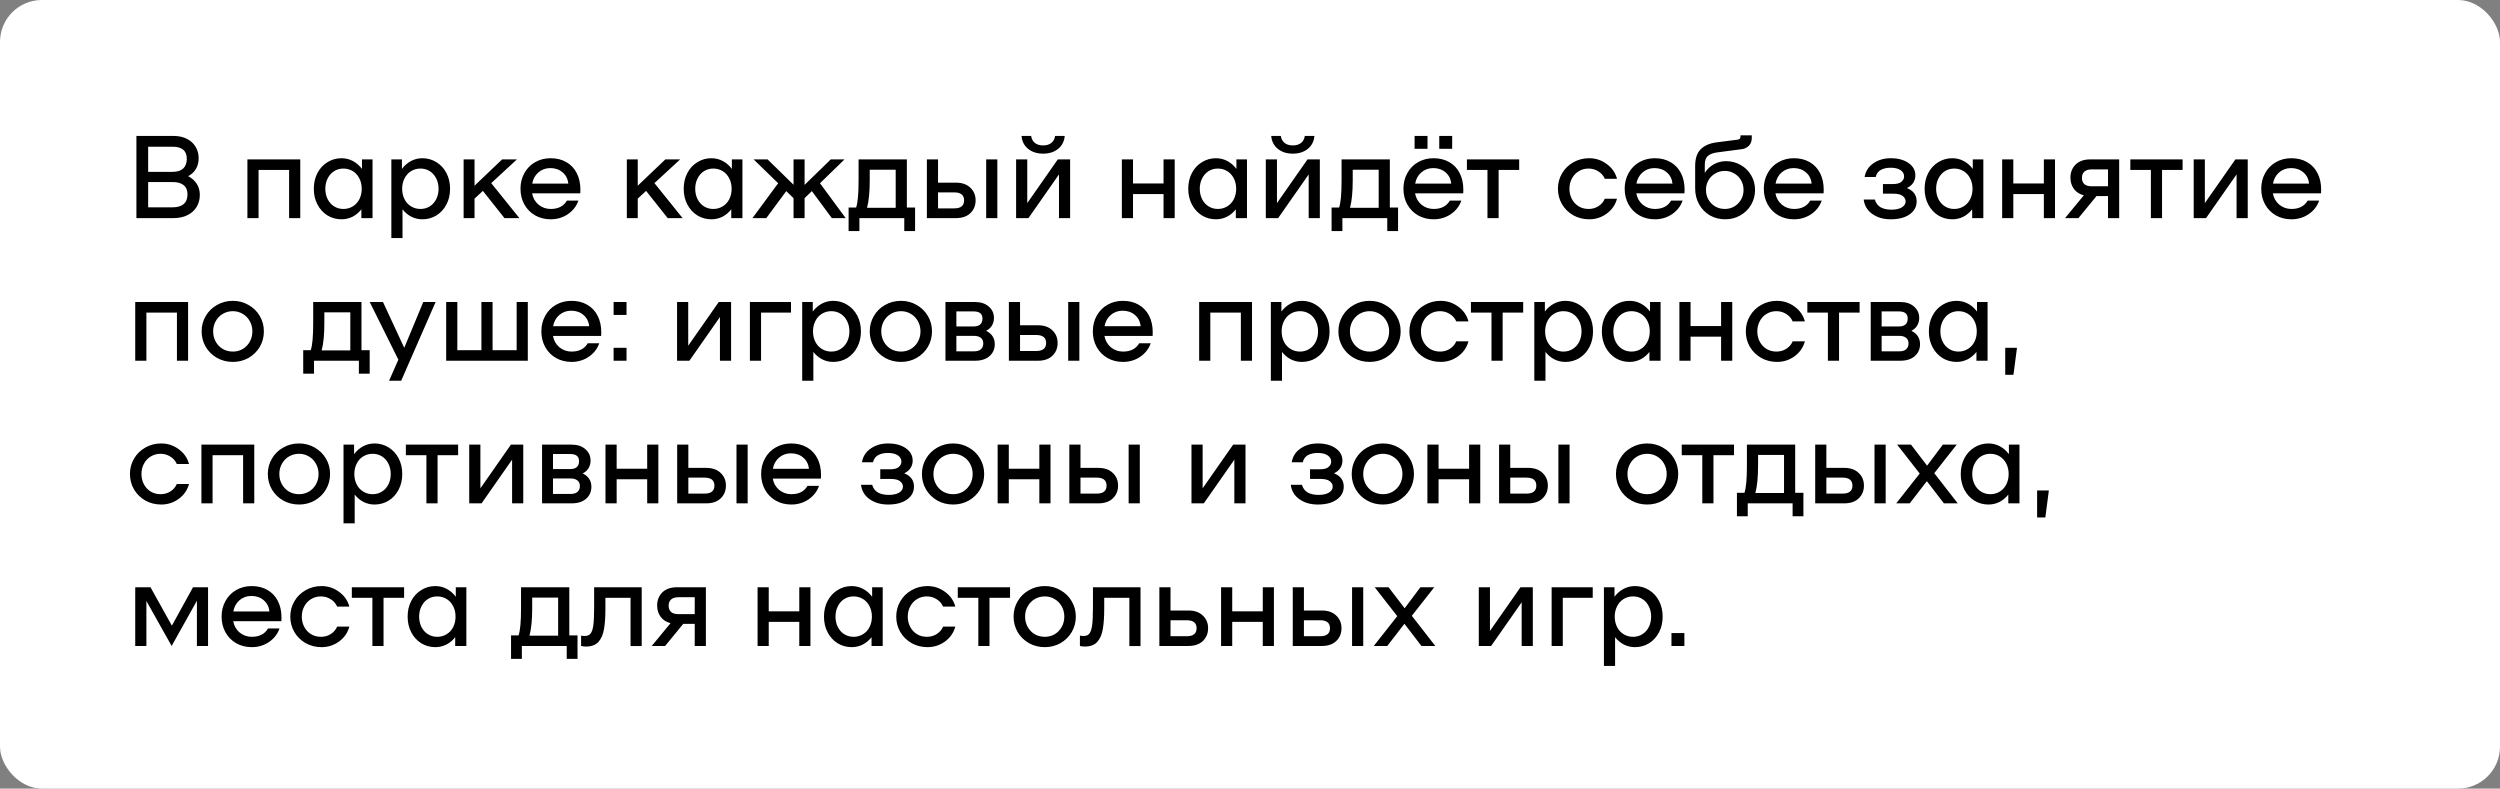
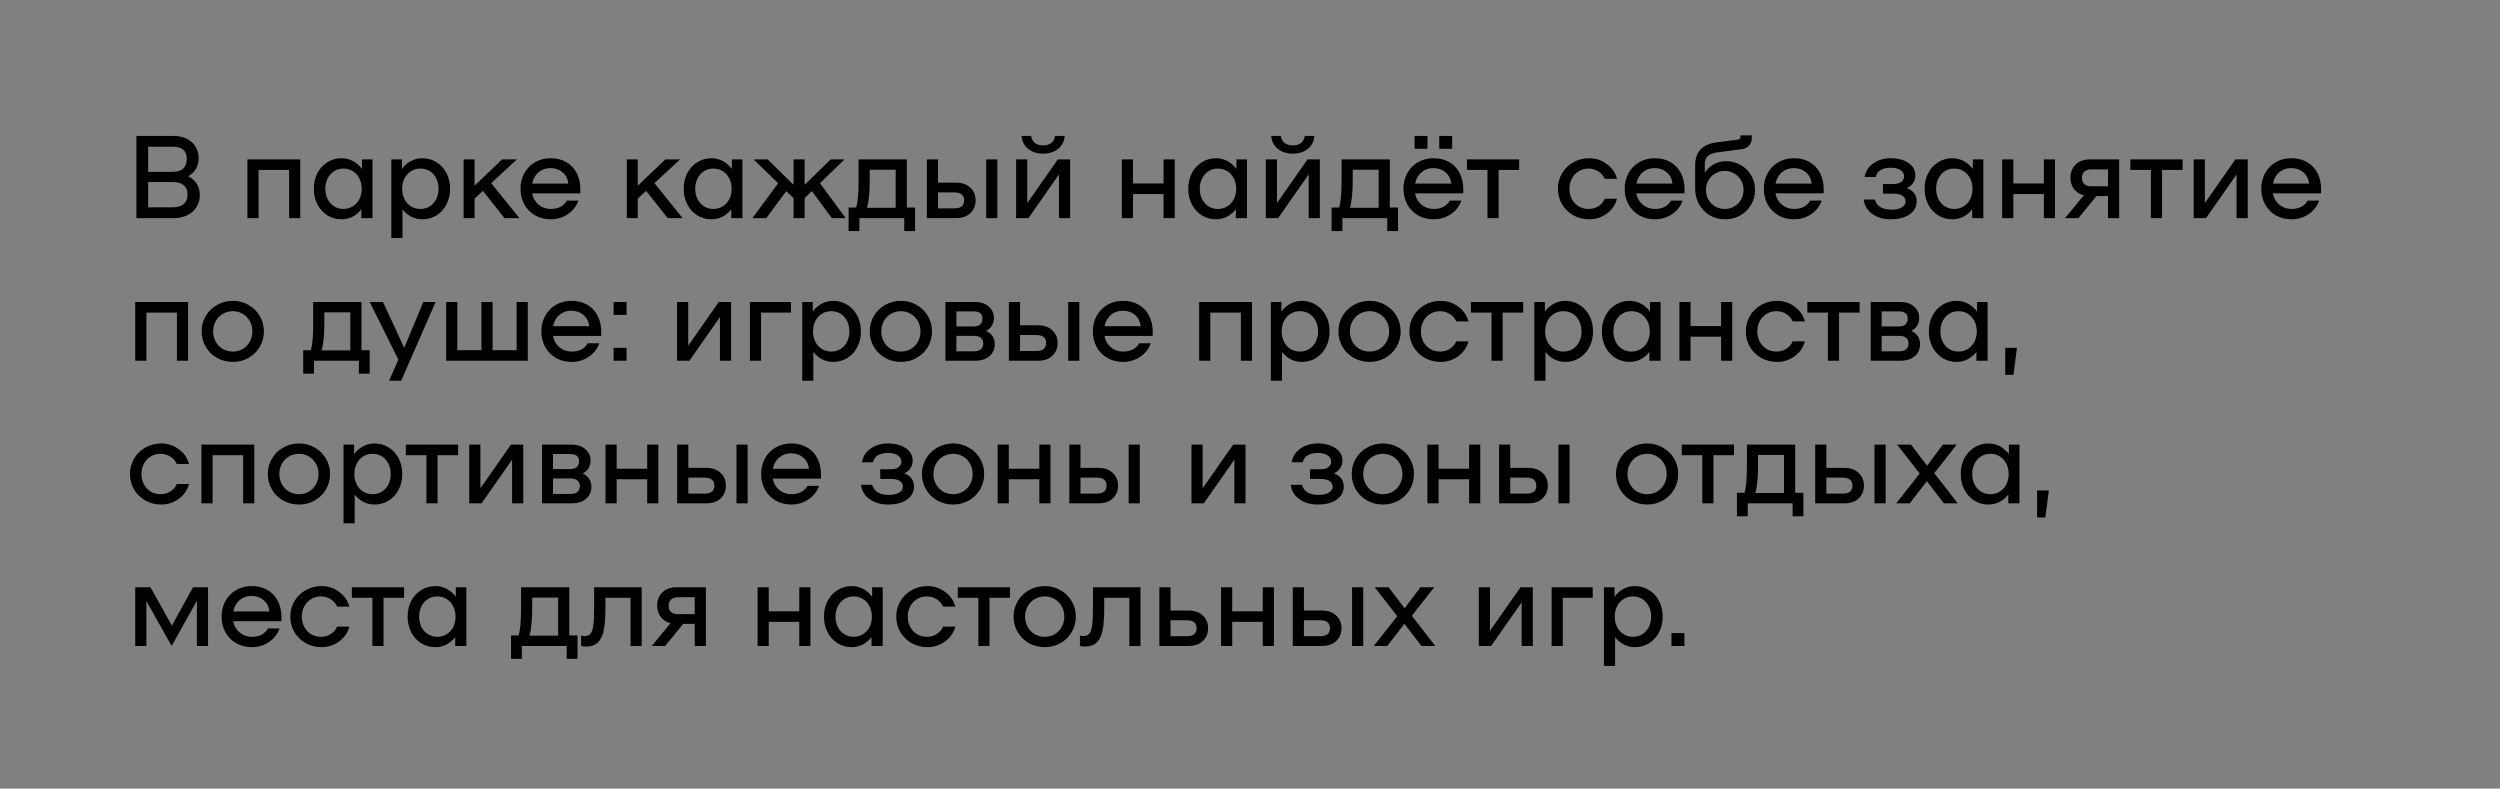
<svg xmlns="http://www.w3.org/2000/svg" width="298" height="94" viewBox="0 0 298 94" fill="none">
  <rect x="0" y="0" width="298" height="94" fill="#808080" stroke="none" />
-   <rect width="298" height="94" rx="5" fill="white" />
  <path d="M22.434 21.002C22.891 21.245 23.237 21.557 23.47 21.94C23.703 22.313 23.82 22.743 23.82 23.228C23.82 23.76 23.694 24.236 23.442 24.656C23.199 25.067 22.84 25.393 22.364 25.636C21.888 25.879 21.319 26 20.656 26H16.26V16.2H20.642C21.277 16.2 21.823 16.317 22.28 16.55C22.737 16.783 23.083 17.101 23.316 17.502C23.559 17.903 23.68 18.356 23.68 18.86C23.68 19.327 23.577 19.742 23.372 20.106C23.167 20.47 22.854 20.769 22.434 21.002ZM20.572 20.484C21.132 20.484 21.552 20.353 21.832 20.092C22.121 19.821 22.266 19.434 22.266 18.93C22.266 17.969 21.701 17.488 20.572 17.488H17.66V20.484H20.572ZM20.586 24.712C21.165 24.712 21.603 24.581 21.902 24.32C22.201 24.059 22.35 23.676 22.35 23.172C22.35 22.687 22.201 22.323 21.902 22.08C21.603 21.828 21.165 21.702 20.586 21.702H17.66V24.712H20.586ZM35.791 26H34.461V20.26H30.821V26H29.491V19H35.791V26ZM44.406 19V26H43.076V24.95C42.787 25.323 42.437 25.617 42.026 25.832C41.615 26.037 41.177 26.14 40.71 26.14C40.094 26.14 39.534 25.986 39.03 25.678C38.526 25.361 38.129 24.927 37.84 24.376C37.551 23.825 37.406 23.2 37.406 22.5C37.406 21.8 37.551 21.175 37.84 20.624C38.129 20.073 38.526 19.644 39.03 19.336C39.534 19.019 40.094 18.86 40.71 18.86C41.195 18.86 41.648 18.972 42.068 19.196C42.488 19.42 42.847 19.733 43.146 20.134V19H44.406ZM40.934 24.908C41.345 24.908 41.718 24.805 42.054 24.6C42.39 24.395 42.651 24.11 42.838 23.746C43.025 23.373 43.118 22.957 43.118 22.5C43.118 22.043 43.025 21.632 42.838 21.268C42.651 20.895 42.39 20.605 42.054 20.4C41.718 20.195 41.345 20.092 40.934 20.092C40.523 20.092 40.155 20.195 39.828 20.4C39.501 20.605 39.245 20.895 39.058 21.268C38.871 21.632 38.778 22.043 38.778 22.5C38.778 22.957 38.871 23.373 39.058 23.746C39.245 24.11 39.501 24.395 39.828 24.6C40.155 24.805 40.523 24.908 40.934 24.908ZM50.345 18.86C50.961 18.86 51.521 19.019 52.025 19.336C52.529 19.644 52.926 20.073 53.215 20.624C53.505 21.175 53.649 21.8 53.649 22.5C53.649 23.2 53.505 23.825 53.215 24.376C52.926 24.927 52.529 25.361 52.025 25.678C51.521 25.986 50.961 26.14 50.345 26.14C49.879 26.14 49.44 26.037 49.029 25.832C48.619 25.617 48.269 25.323 47.979 24.95V28.38H46.649V19H47.909V20.134C48.208 19.733 48.567 19.42 48.987 19.196C49.407 18.972 49.86 18.86 50.345 18.86ZM50.121 24.908C50.532 24.908 50.901 24.805 51.227 24.6C51.554 24.395 51.811 24.11 51.997 23.746C52.184 23.373 52.277 22.957 52.277 22.5C52.277 22.043 52.184 21.632 51.997 21.268C51.811 20.895 51.554 20.605 51.227 20.4C50.901 20.195 50.532 20.092 50.121 20.092C49.711 20.092 49.337 20.195 49.001 20.4C48.665 20.605 48.404 20.895 48.217 21.268C48.031 21.632 47.937 22.043 47.937 22.5C47.937 22.957 48.031 23.373 48.217 23.746C48.404 24.11 48.665 24.395 49.001 24.6C49.337 24.805 49.711 24.908 50.121 24.908ZM57.559 22.752L56.565 23.676V26H55.263V19H56.565V22.136L59.855 19H61.619L58.553 21.828L61.913 26H60.135L57.559 22.752ZM65.627 18.86C66.345 18.86 66.971 19.014 67.503 19.322C68.044 19.63 68.459 20.069 68.749 20.638C69.038 21.198 69.183 21.856 69.183 22.612C69.183 22.808 69.178 22.953 69.169 23.046H63.429C63.522 23.587 63.774 24.035 64.185 24.39C64.605 24.735 65.09 24.908 65.641 24.908C66.546 24.908 67.19 24.577 67.573 23.914H68.945C68.721 24.567 68.305 25.104 67.699 25.524C67.092 25.935 66.406 26.14 65.641 26.14C64.959 26.14 64.343 25.986 63.793 25.678C63.242 25.361 62.813 24.927 62.505 24.376C62.197 23.816 62.043 23.191 62.043 22.5C62.043 21.809 62.197 21.189 62.505 20.638C62.813 20.078 63.237 19.644 63.779 19.336C64.329 19.019 64.945 18.86 65.627 18.86ZM65.599 20.036C65.048 20.036 64.572 20.209 64.171 20.554C63.779 20.899 63.536 21.343 63.443 21.884H67.741C67.685 21.324 67.456 20.876 67.055 20.54C66.663 20.204 66.177 20.036 65.599 20.036ZM77.014 22.752L76.02 23.676V26H74.718V19H76.02V22.136L79.31 19H81.074L78.008 21.828L81.368 26H79.59L77.014 22.752ZM88.498 19V26H87.168V24.95C86.879 25.323 86.528 25.617 86.118 25.832C85.707 26.037 85.269 26.14 84.802 26.14C84.186 26.14 83.626 25.986 83.122 25.678C82.618 25.361 82.221 24.927 81.932 24.376C81.642 23.825 81.498 23.2 81.498 22.5C81.498 21.8 81.642 21.175 81.932 20.624C82.221 20.073 82.618 19.644 83.122 19.336C83.626 19.019 84.186 18.86 84.802 18.86C85.287 18.86 85.74 18.972 86.16 19.196C86.58 19.42 86.939 19.733 87.238 20.134V19H88.498ZM85.026 24.908C85.436 24.908 85.81 24.805 86.146 24.6C86.482 24.395 86.743 24.11 86.93 23.746C87.117 23.373 87.21 22.957 87.21 22.5C87.21 22.043 87.117 21.632 86.93 21.268C86.743 20.895 86.482 20.605 86.146 20.4C85.81 20.195 85.436 20.092 85.026 20.092C84.615 20.092 84.246 20.195 83.92 20.4C83.593 20.605 83.337 20.895 83.15 21.268C82.963 21.632 82.87 22.043 82.87 22.5C82.87 22.957 82.963 23.373 83.15 23.746C83.337 24.11 83.593 24.395 83.92 24.6C84.246 24.805 84.615 24.908 85.026 24.908ZM96.775 22.78L95.907 23.62V26H94.591V23.62L93.723 22.78L91.343 26H89.691L92.757 21.842L89.831 19H91.497L94.591 22.024V19H95.907V22.038L99.029 19H100.667L97.741 21.842L100.807 26H99.155L96.775 22.78ZM109.077 24.74V27.54H107.789V26H102.441V27.54H101.153V24.74H102.049C102.245 24.18 102.343 23.107 102.343 21.52V19H108.097V24.74H109.077ZM106.767 24.768V20.232H103.673V21.478C103.673 22.878 103.566 23.975 103.351 24.768H106.767ZM113.941 21.772C114.679 21.772 115.253 21.973 115.663 22.374C116.083 22.766 116.293 23.27 116.293 23.886C116.293 24.502 116.083 25.011 115.663 25.412C115.253 25.804 114.679 26 113.941 26H110.483V19H111.813V21.772H113.941ZM113.759 24.838C114.142 24.838 114.431 24.759 114.627 24.6C114.823 24.441 114.921 24.203 114.921 23.886C114.921 23.569 114.823 23.331 114.627 23.172C114.431 23.013 114.142 22.934 113.759 22.934H111.813V24.838H113.759ZM118.883 19V26H117.553V19H118.883ZM121.12 19H122.45V24.208L126.09 19H127.56V26H126.23V20.792L122.59 26H121.12V19ZM124.34 18.314C123.612 18.314 123.015 18.123 122.548 17.74C122.081 17.357 121.82 16.844 121.764 16.2H122.912C122.959 16.555 123.108 16.835 123.36 17.04C123.612 17.236 123.939 17.334 124.34 17.334C124.741 17.334 125.068 17.236 125.32 17.04C125.572 16.835 125.721 16.555 125.768 16.2H126.916C126.86 16.844 126.599 17.357 126.132 17.74C125.665 18.123 125.068 18.314 124.34 18.314ZM140.025 19V26H138.695V23.13H135.055V26H133.725V19H135.055V21.87H138.695V19H140.025ZM148.64 19V26H147.31V24.95C147.021 25.323 146.671 25.617 146.26 25.832C145.85 26.037 145.411 26.14 144.944 26.14C144.328 26.14 143.768 25.986 143.264 25.678C142.76 25.361 142.364 24.927 142.074 24.376C141.785 23.825 141.64 23.2 141.64 22.5C141.64 21.8 141.785 21.175 142.074 20.624C142.364 20.073 142.76 19.644 143.264 19.336C143.768 19.019 144.328 18.86 144.944 18.86C145.43 18.86 145.882 18.972 146.302 19.196C146.722 19.42 147.082 19.733 147.38 20.134V19H148.64ZM145.168 24.908C145.579 24.908 145.952 24.805 146.288 24.6C146.624 24.395 146.886 24.11 147.072 23.746C147.259 23.373 147.352 22.957 147.352 22.5C147.352 22.043 147.259 21.632 147.072 21.268C146.886 20.895 146.624 20.605 146.288 20.4C145.952 20.195 145.579 20.092 145.168 20.092C144.758 20.092 144.389 20.195 144.062 20.4C143.736 20.605 143.479 20.895 143.292 21.268C143.106 21.632 143.012 22.043 143.012 22.5C143.012 22.957 143.106 23.373 143.292 23.746C143.479 24.11 143.736 24.395 144.062 24.6C144.389 24.805 144.758 24.908 145.168 24.908ZM150.884 19H152.214V24.208L155.854 19H157.324V26H155.994V20.792L152.354 26H150.884V19ZM154.104 18.314C153.376 18.314 152.778 18.123 152.312 17.74C151.845 17.357 151.584 16.844 151.528 16.2H152.676C152.722 16.555 152.872 16.835 153.124 17.04C153.376 17.236 153.702 17.334 154.104 17.334C154.505 17.334 154.832 17.236 155.084 17.04C155.336 16.835 155.485 16.555 155.532 16.2H156.68C156.624 16.844 156.362 17.357 155.896 17.74C155.429 18.123 154.832 18.314 154.104 18.314ZM166.649 24.74V27.54H165.361V26H160.013V27.54H158.725V24.74H159.621C159.817 24.18 159.915 23.107 159.915 21.52V19H165.669V24.74H166.649ZM164.339 24.768V20.232H161.245V21.478C161.245 22.878 161.138 23.975 160.923 24.768H164.339ZM170.873 18.86C171.591 18.86 172.217 19.014 172.749 19.322C173.29 19.63 173.705 20.069 173.995 20.638C174.284 21.198 174.429 21.856 174.429 22.612C174.429 22.808 174.424 22.953 174.415 23.046H168.675C168.768 23.587 169.02 24.035 169.431 24.39C169.851 24.735 170.336 24.908 170.887 24.908C171.792 24.908 172.436 24.577 172.819 23.914H174.191C173.967 24.567 173.551 25.104 172.945 25.524C172.338 25.935 171.652 26.14 170.887 26.14C170.205 26.14 169.589 25.986 169.039 25.678C168.488 25.361 168.059 24.927 167.751 24.376C167.443 23.816 167.289 23.191 167.289 22.5C167.289 21.809 167.443 21.189 167.751 20.638C168.059 20.078 168.483 19.644 169.025 19.336C169.575 19.019 170.191 18.86 170.873 18.86ZM170.845 20.036C170.294 20.036 169.818 20.209 169.417 20.554C169.025 20.899 168.782 21.343 168.689 21.884H172.987C172.931 21.324 172.702 20.876 172.301 20.54C171.909 20.204 171.423 20.036 170.845 20.036ZM170.159 16.2V17.74H168.619V16.2H170.159ZM173.099 16.2V17.74H171.559V16.2H173.099ZM181.086 20.26H178.636V26H177.306V20.26H174.856V19H181.086V20.26ZM185.705 22.5C185.705 21.828 185.868 21.217 186.195 20.666C186.522 20.106 186.97 19.667 187.539 19.35C188.108 19.023 188.738 18.86 189.429 18.86C190.204 18.86 190.899 19.089 191.515 19.546C192.14 19.994 192.551 20.582 192.747 21.31H191.291C191.132 20.937 190.876 20.643 190.521 20.428C190.176 20.204 189.788 20.092 189.359 20.092C188.92 20.092 188.528 20.199 188.183 20.414C187.838 20.619 187.567 20.909 187.371 21.282C187.175 21.646 187.077 22.052 187.077 22.5C187.077 22.948 187.175 23.359 187.371 23.732C187.567 24.096 187.838 24.385 188.183 24.6C188.528 24.805 188.92 24.908 189.359 24.908C189.788 24.908 190.176 24.801 190.521 24.586C190.876 24.362 191.132 24.063 191.291 23.69H192.747C192.551 24.418 192.14 25.011 191.515 25.468C190.899 25.916 190.204 26.14 189.429 26.14C188.738 26.14 188.108 25.981 187.539 25.664C186.97 25.337 186.522 24.899 186.195 24.348C185.868 23.788 185.705 23.172 185.705 22.5ZM197.246 18.86C197.965 18.86 198.59 19.014 199.122 19.322C199.663 19.63 200.079 20.069 200.368 20.638C200.657 21.198 200.802 21.856 200.802 22.612C200.802 22.808 200.797 22.953 200.788 23.046H195.048C195.141 23.587 195.393 24.035 195.804 24.39C196.224 24.735 196.709 24.908 197.26 24.908C198.165 24.908 198.809 24.577 199.192 23.914H200.564C200.34 24.567 199.925 25.104 199.318 25.524C198.711 25.935 198.025 26.14 197.26 26.14C196.579 26.14 195.963 25.986 195.412 25.678C194.861 25.361 194.432 24.927 194.124 24.376C193.816 23.816 193.662 23.191 193.662 22.5C193.662 21.809 193.816 21.189 194.124 20.638C194.432 20.078 194.857 19.644 195.398 19.336C195.949 19.019 196.565 18.86 197.246 18.86ZM197.218 20.036C196.667 20.036 196.191 20.209 195.79 20.554C195.398 20.899 195.155 21.343 195.062 21.884H199.36C199.304 21.324 199.075 20.876 198.674 20.54C198.282 20.204 197.797 20.036 197.218 20.036ZM205.745 19.21C206.38 19.21 206.963 19.364 207.495 19.672C208.027 19.971 208.442 20.381 208.741 20.904C209.049 21.427 209.203 22.005 209.203 22.64C209.203 23.284 209.044 23.877 208.727 24.418C208.419 24.95 207.99 25.37 207.439 25.678C206.898 25.986 206.3 26.14 205.647 26.14C204.984 26.14 204.378 25.986 203.827 25.678C203.286 25.361 202.856 24.922 202.539 24.362C202.222 23.802 202.063 23.167 202.063 22.458V19.77C202.063 18.893 202.282 18.235 202.721 17.796C203.169 17.348 203.799 17.073 204.611 16.97L207.117 16.648C207.35 16.62 207.467 16.503 207.467 16.298V16.13H208.811V16.466C208.811 16.849 208.69 17.157 208.447 17.39C208.214 17.614 207.938 17.745 207.621 17.782L204.737 18.16C204.214 18.225 203.827 18.37 203.575 18.594C203.332 18.809 203.211 19.149 203.211 19.616V20.596C203.5 20.157 203.864 19.817 204.303 19.574C204.751 19.331 205.232 19.21 205.745 19.21ZM205.605 24.908C206.016 24.908 206.389 24.81 206.725 24.614C207.07 24.409 207.341 24.133 207.537 23.788C207.733 23.443 207.831 23.06 207.831 22.64C207.831 22.22 207.733 21.837 207.537 21.492C207.341 21.147 207.07 20.876 206.725 20.68C206.389 20.475 206.016 20.372 205.605 20.372C205.185 20.372 204.802 20.475 204.457 20.68C204.112 20.876 203.841 21.147 203.645 21.492C203.449 21.837 203.351 22.22 203.351 22.64C203.351 23.06 203.449 23.443 203.645 23.788C203.841 24.133 204.112 24.409 204.457 24.614C204.802 24.81 205.185 24.908 205.605 24.908ZM213.83 18.86C214.549 18.86 215.174 19.014 215.706 19.322C216.247 19.63 216.663 20.069 216.952 20.638C217.241 21.198 217.386 21.856 217.386 22.612C217.386 22.808 217.381 22.953 217.372 23.046H211.632C211.725 23.587 211.977 24.035 212.388 24.39C212.808 24.735 213.293 24.908 213.844 24.908C214.749 24.908 215.393 24.577 215.776 23.914H217.148C216.924 24.567 216.509 25.104 215.902 25.524C215.295 25.935 214.609 26.14 213.844 26.14C213.163 26.14 212.547 25.986 211.996 25.678C211.445 25.361 211.016 24.927 210.708 24.376C210.4 23.816 210.246 23.191 210.246 22.5C210.246 21.809 210.4 21.189 210.708 20.638C211.016 20.078 211.441 19.644 211.982 19.336C212.533 19.019 213.149 18.86 213.83 18.86ZM213.802 20.036C213.251 20.036 212.775 20.209 212.374 20.554C211.982 20.899 211.739 21.343 211.646 21.884H215.944C215.888 21.324 215.659 20.876 215.258 20.54C214.866 20.204 214.381 20.036 213.802 20.036ZM223.481 23.788C223.602 24.199 223.826 24.502 224.153 24.698C224.489 24.894 224.927 24.992 225.469 24.992C225.973 24.992 226.379 24.903 226.687 24.726C226.995 24.539 227.149 24.301 227.149 24.012C227.149 23.76 227.037 23.545 226.813 23.368C226.589 23.181 226.206 23.088 225.665 23.088H224.447V21.94H225.609C226.094 21.94 226.439 21.851 226.645 21.674C226.859 21.497 226.967 21.282 226.967 21.03C226.967 20.713 226.822 20.461 226.533 20.274C226.253 20.087 225.865 19.994 225.371 19.994C224.895 19.994 224.498 20.083 224.181 20.26C223.873 20.437 223.672 20.717 223.579 21.1H222.263C222.384 20.4 222.734 19.854 223.313 19.462C223.891 19.061 224.577 18.86 225.371 18.86C226.248 18.86 226.957 19.051 227.499 19.434C228.04 19.807 228.311 20.302 228.311 20.918C228.311 21.226 228.227 21.515 228.059 21.786C227.891 22.047 227.639 22.257 227.303 22.416C228.077 22.724 228.465 23.251 228.465 23.998C228.465 24.642 228.185 25.16 227.625 25.552C227.074 25.944 226.323 26.14 225.371 26.14C224.512 26.14 223.784 25.93 223.187 25.51C222.589 25.09 222.244 24.516 222.151 23.788H223.481ZM236.414 19V26H235.084V24.95C234.794 25.323 234.444 25.617 234.034 25.832C233.623 26.037 233.184 26.14 232.718 26.14C232.102 26.14 231.542 25.986 231.038 25.678C230.534 25.361 230.137 24.927 229.848 24.376C229.558 23.825 229.414 23.2 229.414 22.5C229.414 21.8 229.558 21.175 229.848 20.624C230.137 20.073 230.534 19.644 231.038 19.336C231.542 19.019 232.102 18.86 232.718 18.86C233.203 18.86 233.656 18.972 234.076 19.196C234.496 19.42 234.855 19.733 235.154 20.134V19H236.414ZM232.942 24.908C233.352 24.908 233.726 24.805 234.062 24.6C234.398 24.395 234.659 24.11 234.846 23.746C235.032 23.373 235.126 22.957 235.126 22.5C235.126 22.043 235.032 21.632 234.846 21.268C234.659 20.895 234.398 20.605 234.062 20.4C233.726 20.195 233.352 20.092 232.942 20.092C232.531 20.092 232.162 20.195 231.836 20.4C231.509 20.605 231.252 20.895 231.066 21.268C230.879 21.632 230.786 22.043 230.786 22.5C230.786 22.957 230.879 23.373 231.066 23.746C231.252 24.11 231.509 24.395 231.836 24.6C232.162 24.805 232.531 24.908 232.942 24.908ZM244.957 19V26H243.627V23.13H239.987V26H238.657V19H239.987V21.87H243.627V19H244.957ZM252.606 26H251.276V23.368H249.904L247.748 26H246.152L248.392 23.284C247.888 23.153 247.496 22.901 247.216 22.528C246.936 22.145 246.796 21.697 246.796 21.184C246.796 20.549 247.001 20.027 247.412 19.616C247.832 19.205 248.411 19 249.148 19H252.606V26ZM251.276 22.206V20.19H249.33C248.947 20.19 248.658 20.279 248.462 20.456C248.266 20.624 248.168 20.871 248.168 21.198C248.168 21.525 248.266 21.777 248.462 21.954C248.658 22.122 248.947 22.206 249.33 22.206H251.276ZM260.165 20.26H257.715V26H256.385V20.26H253.935V19H260.165V20.26ZM261.489 19H262.819V24.208L266.459 19H267.929V26H266.599V20.792L262.959 26H261.489V19ZM273.125 18.86C273.843 18.86 274.469 19.014 275.001 19.322C275.542 19.63 275.957 20.069 276.247 20.638C276.536 21.198 276.681 21.856 276.681 22.612C276.681 22.808 276.676 22.953 276.667 23.046H270.927C271.02 23.587 271.272 24.035 271.683 24.39C272.103 24.735 272.588 24.908 273.139 24.908C274.044 24.908 274.688 24.577 275.071 23.914H276.443C276.219 24.567 275.803 25.104 275.197 25.524C274.59 25.935 273.904 26.14 273.139 26.14C272.457 26.14 271.841 25.986 271.291 25.678C270.74 25.361 270.311 24.927 270.003 24.376C269.695 23.816 269.541 23.191 269.541 22.5C269.541 21.809 269.695 21.189 270.003 20.638C270.311 20.078 270.735 19.644 271.277 19.336C271.827 19.019 272.443 18.86 273.125 18.86ZM273.097 20.036C272.546 20.036 272.07 20.209 271.669 20.554C271.277 20.899 271.034 21.343 270.941 21.884H275.239C275.183 21.324 274.954 20.876 274.553 20.54C274.161 20.204 273.675 20.036 273.097 20.036ZM22.42 43H21.09V37.26H17.45V43H16.12V36H22.42V43ZM27.759 43.14C27.068 43.14 26.438 42.981 25.869 42.664C25.3 42.337 24.852 41.899 24.525 41.348C24.198 40.788 24.035 40.172 24.035 39.5C24.035 38.828 24.198 38.217 24.525 37.666C24.852 37.106 25.3 36.667 25.869 36.35C26.438 36.023 27.068 35.86 27.759 35.86C28.44 35.86 29.061 36.023 29.621 36.35C30.19 36.667 30.638 37.106 30.965 37.666C31.292 38.217 31.455 38.828 31.455 39.5C31.455 40.172 31.292 40.788 30.965 41.348C30.638 41.899 30.19 42.337 29.621 42.664C29.061 42.981 28.44 43.14 27.759 43.14ZM27.759 41.908C28.188 41.908 28.58 41.805 28.935 41.6C29.29 41.385 29.57 41.096 29.775 40.732C29.98 40.359 30.083 39.948 30.083 39.5C30.083 39.052 29.98 38.646 29.775 38.282C29.57 37.909 29.29 37.619 28.935 37.414C28.58 37.199 28.188 37.092 27.759 37.092C27.32 37.092 26.919 37.199 26.555 37.414C26.2 37.619 25.92 37.909 25.715 38.282C25.51 38.646 25.407 39.052 25.407 39.5C25.407 39.948 25.51 40.359 25.715 40.732C25.92 41.096 26.2 41.385 26.555 41.6C26.919 41.805 27.32 41.908 27.759 41.908ZM44.067 41.74V44.54H42.779V43H37.431V44.54H36.143V41.74H37.039C37.235 41.18 37.333 40.107 37.333 38.52V36H43.087V41.74H44.067ZM41.757 41.768V37.232H38.663V38.478C38.663 39.878 38.556 40.975 38.341 41.768H41.757ZM51.924 36L47.822 45.38H46.38L47.486 42.874L44.07 36H45.652L48.186 41.46L50.454 36H51.924ZM62.914 36V43H53.184V36H54.514V41.74H57.385V36H58.715V41.74H61.584V36H62.914ZM68.115 35.86C68.834 35.86 69.459 36.014 69.991 36.322C70.532 36.63 70.948 37.069 71.237 37.638C71.526 38.198 71.671 38.856 71.671 39.612C71.671 39.808 71.666 39.953 71.657 40.046H65.917C66.01 40.587 66.262 41.035 66.673 41.39C67.093 41.735 67.578 41.908 68.129 41.908C69.034 41.908 69.678 41.577 70.061 40.914H71.433C71.209 41.567 70.794 42.104 70.187 42.524C69.58 42.935 68.894 43.14 68.129 43.14C67.448 43.14 66.832 42.986 66.281 42.678C65.73 42.361 65.301 41.927 64.993 41.376C64.685 40.816 64.531 40.191 64.531 39.5C64.531 38.809 64.685 38.189 64.993 37.638C65.301 37.078 65.726 36.644 66.267 36.336C66.818 36.019 67.434 35.86 68.115 35.86ZM68.087 37.036C67.536 37.036 67.06 37.209 66.659 37.554C66.267 37.899 66.024 38.343 65.931 38.884H70.229C70.173 38.324 69.944 37.876 69.543 37.54C69.151 37.204 68.666 37.036 68.087 37.036ZM74.682 41.46V43H73.142V41.46H74.682ZM74.682 36V37.54H73.142V36H74.682ZM80.706 36H82.036V41.208L85.676 36H87.146V43H85.816V37.792L82.176 43H80.706V36ZM94.288 37.26H90.718V43H89.388V36H94.288V37.26ZM99.318 35.86C99.934 35.86 100.494 36.019 100.998 36.336C101.502 36.644 101.899 37.073 102.188 37.624C102.477 38.175 102.622 38.8 102.622 39.5C102.622 40.2 102.477 40.825 102.188 41.376C101.899 41.927 101.502 42.361 100.998 42.678C100.494 42.986 99.934 43.14 99.318 43.14C98.851 43.14 98.413 43.037 98.002 42.832C97.591 42.617 97.241 42.323 96.952 41.95V45.38H95.622V36H96.882V37.134C97.181 36.733 97.54 36.42 97.96 36.196C98.38 35.972 98.833 35.86 99.318 35.86ZM99.094 41.908C99.505 41.908 99.873 41.805 100.2 41.6C100.527 41.395 100.783 41.11 100.97 40.746C101.157 40.373 101.25 39.957 101.25 39.5C101.25 39.043 101.157 38.632 100.97 38.268C100.783 37.895 100.527 37.605 100.2 37.4C99.873 37.195 99.505 37.092 99.094 37.092C98.683 37.092 98.31 37.195 97.974 37.4C97.638 37.605 97.377 37.895 97.19 38.268C97.003 38.632 96.91 39.043 96.91 39.5C96.91 39.957 97.003 40.373 97.19 40.746C97.377 41.11 97.638 41.395 97.974 41.6C98.31 41.805 98.683 41.908 99.094 41.908ZM107.398 43.14C106.707 43.14 106.077 42.981 105.508 42.664C104.938 42.337 104.49 41.899 104.164 41.348C103.837 40.788 103.674 40.172 103.674 39.5C103.674 38.828 103.837 38.217 104.164 37.666C104.49 37.106 104.938 36.667 105.508 36.35C106.077 36.023 106.707 35.86 107.398 35.86C108.079 35.86 108.7 36.023 109.26 36.35C109.829 36.667 110.277 37.106 110.604 37.666C110.93 38.217 111.094 38.828 111.094 39.5C111.094 40.172 110.93 40.788 110.604 41.348C110.277 41.899 109.829 42.337 109.26 42.664C108.7 42.981 108.079 43.14 107.398 43.14ZM107.398 41.908C107.827 41.908 108.219 41.805 108.574 41.6C108.928 41.385 109.208 41.096 109.414 40.732C109.619 40.359 109.722 39.948 109.722 39.5C109.722 39.052 109.619 38.646 109.414 38.282C109.208 37.909 108.928 37.619 108.574 37.414C108.219 37.199 107.827 37.092 107.398 37.092C106.959 37.092 106.558 37.199 106.194 37.414C105.839 37.619 105.559 37.909 105.354 38.282C105.148 38.646 105.046 39.052 105.046 39.5C105.046 39.948 105.148 40.359 105.354 40.732C105.559 41.096 105.839 41.385 106.194 41.6C106.558 41.805 106.959 41.908 107.398 41.908ZM117.542 39.43C118.233 39.775 118.578 40.307 118.578 41.026C118.578 41.605 118.368 42.081 117.948 42.454C117.528 42.818 116.949 43 116.212 43H112.698V36H116.212C116.912 36 117.463 36.182 117.864 36.546C118.275 36.901 118.48 37.353 118.48 37.904C118.48 38.231 118.401 38.529 118.242 38.8C118.093 39.061 117.859 39.271 117.542 39.43ZM116.058 38.912C116.403 38.912 116.665 38.833 116.842 38.674C117.019 38.515 117.108 38.282 117.108 37.974C117.108 37.405 116.758 37.12 116.058 37.12H114V38.912H116.058ZM116.072 41.88C116.445 41.88 116.725 41.801 116.912 41.642C117.108 41.474 117.206 41.236 117.206 40.928C117.206 40.639 117.108 40.419 116.912 40.27C116.725 40.111 116.445 40.032 116.072 40.032H114V41.88H116.072ZM123.717 38.772C124.454 38.772 125.028 38.973 125.439 39.374C125.859 39.766 126.069 40.27 126.069 40.886C126.069 41.502 125.859 42.011 125.439 42.412C125.028 42.804 124.454 43 123.717 43H120.259V36H121.589V38.772H123.717ZM123.535 41.838C123.917 41.838 124.207 41.759 124.403 41.6C124.599 41.441 124.697 41.203 124.697 40.886C124.697 40.569 124.599 40.331 124.403 40.172C124.207 40.013 123.917 39.934 123.535 39.934H121.589V41.838H123.535ZM128.659 36V43H127.329V36H128.659ZM133.849 35.86C134.568 35.86 135.193 36.014 135.725 36.322C136.267 36.63 136.682 37.069 136.971 37.638C137.261 38.198 137.405 38.856 137.405 39.612C137.405 39.808 137.401 39.953 137.391 40.046H131.651C131.745 40.587 131.997 41.035 132.407 41.39C132.827 41.735 133.313 41.908 133.863 41.908C134.769 41.908 135.413 41.577 135.795 40.914H137.167C136.943 41.567 136.528 42.104 135.921 42.524C135.315 42.935 134.629 43.14 133.863 43.14C133.182 43.14 132.566 42.986 132.015 42.678C131.465 42.361 131.035 41.927 130.727 41.376C130.419 40.816 130.265 40.191 130.265 39.5C130.265 38.809 130.419 38.189 130.727 37.638C131.035 37.078 131.46 36.644 132.001 36.336C132.552 36.019 133.168 35.86 133.849 35.86ZM133.821 37.036C133.271 37.036 132.795 37.209 132.393 37.554C132.001 37.899 131.759 38.343 131.665 38.884H135.963C135.907 38.324 135.679 37.876 135.277 37.54C134.885 37.204 134.4 37.036 133.821 37.036ZM149.24 43H147.91V37.26H144.27V43H142.94V36H149.24V43ZM155.181 35.86C155.797 35.86 156.357 36.019 156.861 36.336C157.365 36.644 157.762 37.073 158.051 37.624C158.341 38.175 158.485 38.8 158.485 39.5C158.485 40.2 158.341 40.825 158.051 41.376C157.762 41.927 157.365 42.361 156.861 42.678C156.357 42.986 155.797 43.14 155.181 43.14C154.715 43.14 154.276 43.037 153.865 42.832C153.455 42.617 153.105 42.323 152.815 41.95V45.38H151.485V36H152.745V37.134C153.044 36.733 153.403 36.42 153.823 36.196C154.243 35.972 154.696 35.86 155.181 35.86ZM154.957 41.908C155.368 41.908 155.737 41.805 156.063 41.6C156.39 41.395 156.647 41.11 156.833 40.746C157.02 40.373 157.113 39.957 157.113 39.5C157.113 39.043 157.02 38.632 156.833 38.268C156.647 37.895 156.39 37.605 156.063 37.4C155.737 37.195 155.368 37.092 154.957 37.092C154.547 37.092 154.173 37.195 153.837 37.4C153.501 37.605 153.24 37.895 153.053 38.268C152.867 38.632 152.773 39.043 152.773 39.5C152.773 39.957 152.867 40.373 153.053 40.746C153.24 41.11 153.501 41.395 153.837 41.6C154.173 41.805 154.547 41.908 154.957 41.908ZM163.261 43.14C162.57 43.14 161.94 42.981 161.371 42.664C160.802 42.337 160.354 41.899 160.027 41.348C159.7 40.788 159.537 40.172 159.537 39.5C159.537 38.828 159.7 38.217 160.027 37.666C160.354 37.106 160.802 36.667 161.371 36.35C161.94 36.023 162.57 35.86 163.261 35.86C163.942 35.86 164.563 36.023 165.123 36.35C165.692 36.667 166.14 37.106 166.467 37.666C166.794 38.217 166.957 38.828 166.957 39.5C166.957 40.172 166.794 40.788 166.467 41.348C166.14 41.899 165.692 42.337 165.123 42.664C164.563 42.981 163.942 43.14 163.261 43.14ZM163.261 41.908C163.69 41.908 164.082 41.805 164.437 41.6C164.792 41.385 165.072 41.096 165.277 40.732C165.482 40.359 165.585 39.948 165.585 39.5C165.585 39.052 165.482 38.646 165.277 38.282C165.072 37.909 164.792 37.619 164.437 37.414C164.082 37.199 163.69 37.092 163.261 37.092C162.822 37.092 162.421 37.199 162.057 37.414C161.702 37.619 161.422 37.909 161.217 38.282C161.012 38.646 160.909 39.052 160.909 39.5C160.909 39.948 161.012 40.359 161.217 40.732C161.422 41.096 161.702 41.385 162.057 41.6C162.421 41.805 162.822 41.908 163.261 41.908ZM168 39.5C168 38.828 168.163 38.217 168.49 37.666C168.816 37.106 169.264 36.667 169.834 36.35C170.403 36.023 171.033 35.86 171.724 35.86C172.498 35.86 173.194 36.089 173.81 36.546C174.435 36.994 174.846 37.582 175.042 38.31H173.586C173.427 37.937 173.17 37.643 172.816 37.428C172.47 37.204 172.083 37.092 171.654 37.092C171.215 37.092 170.823 37.199 170.478 37.414C170.132 37.619 169.862 37.909 169.666 38.282C169.47 38.646 169.372 39.052 169.372 39.5C169.372 39.948 169.47 40.359 169.666 40.732C169.862 41.096 170.132 41.385 170.478 41.6C170.823 41.805 171.215 41.908 171.654 41.908C172.083 41.908 172.47 41.801 172.816 41.586C173.17 41.362 173.427 41.063 173.586 40.69H175.042C174.846 41.418 174.435 42.011 173.81 42.468C173.194 42.916 172.498 43.14 171.724 43.14C171.033 43.14 170.403 42.981 169.834 42.664C169.264 42.337 168.816 41.899 168.49 41.348C168.163 40.788 168 40.172 168 39.5ZM181.565 37.26H179.115V43H177.785V37.26H175.335V36H181.565V37.26ZM186.586 35.86C187.202 35.86 187.762 36.019 188.266 36.336C188.77 36.644 189.166 37.073 189.456 37.624C189.745 38.175 189.89 38.8 189.89 39.5C189.89 40.2 189.745 40.825 189.456 41.376C189.166 41.927 188.77 42.361 188.266 42.678C187.762 42.986 187.202 43.14 186.586 43.14C186.119 43.14 185.68 43.037 185.27 42.832C184.859 42.617 184.509 42.323 184.22 41.95V45.38H182.89V36H184.15V37.134C184.448 36.733 184.808 36.42 185.228 36.196C185.648 35.972 186.1 35.86 186.586 35.86ZM186.362 41.908C186.772 41.908 187.141 41.805 187.468 41.6C187.794 41.395 188.051 41.11 188.238 40.746C188.424 40.373 188.518 39.957 188.518 39.5C188.518 39.043 188.424 38.632 188.238 38.268C188.051 37.895 187.794 37.605 187.468 37.4C187.141 37.195 186.772 37.092 186.362 37.092C185.951 37.092 185.578 37.195 185.242 37.4C184.906 37.605 184.644 37.895 184.458 38.268C184.271 38.632 184.178 39.043 184.178 39.5C184.178 39.957 184.271 40.373 184.458 40.746C184.644 41.11 184.906 41.395 185.242 41.6C185.578 41.805 185.951 41.908 186.362 41.908ZM197.941 36V43H196.611V41.95C196.322 42.323 195.972 42.617 195.561 42.832C195.151 43.037 194.712 43.14 194.245 43.14C193.629 43.14 193.069 42.986 192.565 42.678C192.061 42.361 191.665 41.927 191.375 41.376C191.086 40.825 190.941 40.2 190.941 39.5C190.941 38.8 191.086 38.175 191.375 37.624C191.665 37.073 192.061 36.644 192.565 36.336C193.069 36.019 193.629 35.86 194.245 35.86C194.731 35.86 195.183 35.972 195.603 36.196C196.023 36.42 196.383 36.733 196.681 37.134V36H197.941ZM194.469 41.908C194.88 41.908 195.253 41.805 195.589 41.6C195.925 41.395 196.187 41.11 196.373 40.746C196.56 40.373 196.653 39.957 196.653 39.5C196.653 39.043 196.56 38.632 196.373 38.268C196.187 37.895 195.925 37.605 195.589 37.4C195.253 37.195 194.88 37.092 194.469 37.092C194.059 37.092 193.69 37.195 193.363 37.4C193.037 37.605 192.78 37.895 192.593 38.268C192.407 38.632 192.313 39.043 192.313 39.5C192.313 39.957 192.407 40.373 192.593 40.746C192.78 41.11 193.037 41.395 193.363 41.6C193.69 41.805 194.059 41.908 194.469 41.908ZM206.484 36V43H205.154V40.13H201.514V43H200.184V36H201.514V38.87H205.154V36H206.484ZM208.099 39.5C208.099 38.828 208.263 38.217 208.589 37.666C208.916 37.106 209.364 36.667 209.933 36.35C210.503 36.023 211.133 35.86 211.823 35.86C212.598 35.86 213.293 36.089 213.909 36.546C214.535 36.994 214.945 37.582 215.141 38.31H213.685C213.527 37.937 213.27 37.643 212.915 37.428C212.57 37.204 212.183 37.092 211.753 37.092C211.315 37.092 210.923 37.199 210.577 37.414C210.232 37.619 209.961 37.909 209.765 38.282C209.569 38.646 209.471 39.052 209.471 39.5C209.471 39.948 209.569 40.359 209.765 40.732C209.961 41.096 210.232 41.385 210.577 41.6C210.923 41.805 211.315 41.908 211.753 41.908C212.183 41.908 212.57 41.801 212.915 41.586C213.27 41.362 213.527 41.063 213.685 40.69H215.141C214.945 41.418 214.535 42.011 213.909 42.468C213.293 42.916 212.598 43.14 211.823 43.14C211.133 43.14 210.503 42.981 209.933 42.664C209.364 42.337 208.916 41.899 208.589 41.348C208.263 40.788 208.099 40.172 208.099 39.5ZM221.665 37.26H219.215V43H217.885V37.26H215.435V36H221.665V37.26ZM227.833 39.43C228.524 39.775 228.869 40.307 228.869 41.026C228.869 41.605 228.659 42.081 228.239 42.454C227.819 42.818 227.24 43 226.503 43H222.989V36H226.503C227.203 36 227.754 36.182 228.155 36.546C228.566 36.901 228.771 37.353 228.771 37.904C228.771 38.231 228.692 38.529 228.533 38.8C228.384 39.061 228.15 39.271 227.833 39.43ZM226.349 38.912C226.694 38.912 226.956 38.833 227.133 38.674C227.31 38.515 227.399 38.282 227.399 37.974C227.399 37.405 227.049 37.12 226.349 37.12H224.291V38.912H226.349ZM226.363 41.88C226.736 41.88 227.016 41.801 227.203 41.642C227.399 41.474 227.497 41.236 227.497 40.928C227.497 40.639 227.399 40.419 227.203 40.27C227.016 40.111 226.736 40.032 226.363 40.032H224.291V41.88H226.363ZM236.92 36V43H235.59V41.95C235.3 42.323 234.95 42.617 234.54 42.832C234.129 43.037 233.69 43.14 233.224 43.14C232.608 43.14 232.048 42.986 231.544 42.678C231.04 42.361 230.643 41.927 230.354 41.376C230.064 40.825 229.92 40.2 229.92 39.5C229.92 38.8 230.064 38.175 230.354 37.624C230.643 37.073 231.04 36.644 231.544 36.336C232.048 36.019 232.608 35.86 233.224 35.86C233.709 35.86 234.162 35.972 234.582 36.196C235.002 36.42 235.361 36.733 235.66 37.134V36H236.92ZM233.448 41.908C233.858 41.908 234.232 41.805 234.568 41.6C234.904 41.395 235.165 41.11 235.352 40.746C235.538 40.373 235.632 39.957 235.632 39.5C235.632 39.043 235.538 38.632 235.352 38.268C235.165 37.895 234.904 37.605 234.568 37.4C234.232 37.195 233.858 37.092 233.448 37.092C233.037 37.092 232.668 37.195 232.342 37.4C232.015 37.605 231.758 37.895 231.572 38.268C231.385 38.632 231.292 39.043 231.292 39.5C231.292 39.957 231.385 40.373 231.572 40.746C231.758 41.11 232.015 41.395 232.342 41.6C232.668 41.805 233.037 41.908 233.448 41.908ZM240.423 41.46L240.003 44.68H239.023V41.46H240.423ZM15.49 56.5C15.49 55.828 15.653 55.217 15.98 54.666C16.307 54.106 16.755 53.667 17.324 53.35C17.893 53.023 18.523 52.86 19.214 52.86C19.989 52.86 20.684 53.089 21.3 53.546C21.925 53.994 22.336 54.582 22.532 55.31H21.076C20.917 54.937 20.661 54.643 20.306 54.428C19.961 54.204 19.573 54.092 19.144 54.092C18.705 54.092 18.313 54.199 17.968 54.414C17.623 54.619 17.352 54.909 17.156 55.282C16.96 55.646 16.862 56.052 16.862 56.5C16.862 56.948 16.96 57.359 17.156 57.732C17.352 58.096 17.623 58.385 17.968 58.6C18.313 58.805 18.705 58.908 19.144 58.908C19.573 58.908 19.961 58.801 20.306 58.586C20.661 58.362 20.917 58.063 21.076 57.69H22.532C22.336 58.418 21.925 59.011 21.3 59.468C20.684 59.916 19.989 60.14 19.214 60.14C18.523 60.14 17.893 59.981 17.324 59.664C16.755 59.337 16.307 58.899 15.98 58.348C15.653 57.788 15.49 57.172 15.49 56.5ZM30.309 60H28.979V54.26H25.339V60H24.009V53H30.309V60ZM35.648 60.14C34.957 60.14 34.327 59.981 33.758 59.664C33.188 59.337 32.74 58.899 32.414 58.348C32.087 57.788 31.924 57.172 31.924 56.5C31.924 55.828 32.087 55.217 32.414 54.666C32.74 54.106 33.188 53.667 33.758 53.35C34.327 53.023 34.957 52.86 35.648 52.86C36.329 52.86 36.95 53.023 37.51 53.35C38.079 53.667 38.527 54.106 38.854 54.666C39.18 55.217 39.344 55.828 39.344 56.5C39.344 57.172 39.18 57.788 38.854 58.348C38.527 58.899 38.079 59.337 37.51 59.664C36.95 59.981 36.329 60.14 35.648 60.14ZM35.648 58.908C36.077 58.908 36.469 58.805 36.824 58.6C37.178 58.385 37.458 58.096 37.664 57.732C37.869 57.359 37.972 56.948 37.972 56.5C37.972 56.052 37.869 55.646 37.664 55.282C37.458 54.909 37.178 54.619 36.824 54.414C36.469 54.199 36.077 54.092 35.648 54.092C35.209 54.092 34.808 54.199 34.444 54.414C34.089 54.619 33.809 54.909 33.604 55.282C33.398 55.646 33.296 56.052 33.296 56.5C33.296 56.948 33.398 57.359 33.604 57.732C33.809 58.096 34.089 58.385 34.444 58.6C34.808 58.805 35.209 58.908 35.648 58.908ZM44.644 52.86C45.26 52.86 45.82 53.019 46.324 53.336C46.828 53.644 47.225 54.073 47.514 54.624C47.803 55.175 47.948 55.8 47.948 56.5C47.948 57.2 47.803 57.825 47.514 58.376C47.225 58.927 46.828 59.361 46.324 59.678C45.82 59.986 45.26 60.14 44.644 60.14C44.178 60.14 43.739 60.037 43.328 59.832C42.917 59.617 42.568 59.323 42.278 58.95V62.38H40.948V53H42.208V54.134C42.507 53.733 42.866 53.42 43.286 53.196C43.706 52.972 44.159 52.86 44.644 52.86ZM44.42 58.908C44.831 58.908 45.2 58.805 45.526 58.6C45.853 58.395 46.109 58.11 46.296 57.746C46.483 57.373 46.576 56.957 46.576 56.5C46.576 56.043 46.483 55.632 46.296 55.268C46.109 54.895 45.853 54.605 45.526 54.4C45.2 54.195 44.831 54.092 44.42 54.092C44.01 54.092 43.636 54.195 43.3 54.4C42.964 54.605 42.703 54.895 42.516 55.268C42.33 55.632 42.236 56.043 42.236 56.5C42.236 56.957 42.33 57.373 42.516 57.746C42.703 58.11 42.964 58.395 43.3 58.6C43.636 58.805 44.01 58.908 44.42 58.908ZM54.608 54.26H52.158V60H50.828V54.26H48.378V53H54.608V54.26ZM55.932 53H57.263V58.208L60.903 53H62.373V60H61.042V54.792L57.403 60H55.932V53ZM69.458 56.43C70.149 56.775 70.494 57.307 70.494 58.026C70.494 58.605 70.284 59.081 69.864 59.454C69.444 59.818 68.865 60 68.128 60H64.614V53H68.128C68.828 53 69.379 53.182 69.78 53.546C70.191 53.901 70.396 54.353 70.396 54.904C70.396 55.231 70.317 55.529 70.158 55.8C70.009 56.061 69.775 56.271 69.458 56.43ZM67.974 55.912C68.32 55.912 68.581 55.833 68.758 55.674C68.936 55.515 69.024 55.282 69.024 54.974C69.024 54.405 68.674 54.12 67.974 54.12H65.916V55.912H67.974ZM67.988 58.88C68.362 58.88 68.641 58.801 68.828 58.642C69.024 58.474 69.122 58.236 69.122 57.928C69.122 57.639 69.024 57.419 68.828 57.27C68.641 57.111 68.362 57.032 67.988 57.032H65.916V58.88H67.988ZM78.475 53V60H77.145V57.13H73.505V60H72.175V53H73.505V55.87H77.145V53H78.475ZM84.178 55.772C84.915 55.772 85.489 55.973 85.9 56.374C86.32 56.766 86.53 57.27 86.53 57.886C86.53 58.502 86.32 59.011 85.9 59.412C85.489 59.804 84.915 60 84.178 60H80.72V53H82.05V55.772H84.178ZM83.996 58.838C84.378 58.838 84.668 58.759 84.864 58.6C85.06 58.441 85.158 58.203 85.158 57.886C85.158 57.569 85.06 57.331 84.864 57.172C84.668 57.013 84.378 56.934 83.996 56.934H82.05V58.838H83.996ZM89.12 53V60H87.79V53H89.12ZM94.31 52.86C95.029 52.86 95.654 53.014 96.186 53.322C96.728 53.63 97.143 54.069 97.432 54.638C97.722 55.198 97.866 55.856 97.866 56.612C97.866 56.808 97.862 56.953 97.852 57.046H92.112C92.206 57.587 92.458 58.035 92.868 58.39C93.288 58.735 93.774 58.908 94.324 58.908C95.23 58.908 95.874 58.577 96.256 57.914H97.628C97.404 58.567 96.989 59.104 96.382 59.524C95.776 59.935 95.09 60.14 94.324 60.14C93.643 60.14 93.027 59.986 92.476 59.678C91.926 59.361 91.496 58.927 91.188 58.376C90.88 57.816 90.726 57.191 90.726 56.5C90.726 55.809 90.88 55.189 91.188 54.638C91.496 54.078 91.921 53.644 92.462 53.336C93.013 53.019 93.629 52.86 94.31 52.86ZM94.282 54.036C93.732 54.036 93.256 54.209 92.854 54.554C92.462 54.899 92.22 55.343 92.126 55.884H96.424C96.368 55.324 96.14 54.876 95.738 54.54C95.346 54.204 94.861 54.036 94.282 54.036ZM103.961 57.788C104.083 58.199 104.307 58.502 104.633 58.698C104.969 58.894 105.408 58.992 105.949 58.992C106.453 58.992 106.859 58.903 107.167 58.726C107.475 58.539 107.629 58.301 107.629 58.012C107.629 57.76 107.517 57.545 107.293 57.368C107.069 57.181 106.687 57.088 106.145 57.088H104.927V55.94H106.089C106.575 55.94 106.92 55.851 107.125 55.674C107.34 55.497 107.447 55.282 107.447 55.03C107.447 54.713 107.303 54.461 107.013 54.274C106.733 54.087 106.346 53.994 105.851 53.994C105.375 53.994 104.979 54.083 104.661 54.26C104.353 54.437 104.153 54.717 104.059 55.1H102.743C102.865 54.4 103.215 53.854 103.793 53.462C104.372 53.061 105.058 52.86 105.851 52.86C106.729 52.86 107.438 53.051 107.979 53.434C108.521 53.807 108.791 54.302 108.791 54.918C108.791 55.226 108.707 55.515 108.539 55.786C108.371 56.047 108.119 56.257 107.783 56.416C108.558 56.724 108.945 57.251 108.945 57.998C108.945 58.642 108.665 59.16 108.105 59.552C107.555 59.944 106.803 60.14 105.851 60.14C104.993 60.14 104.265 59.93 103.667 59.51C103.07 59.09 102.725 58.516 102.631 57.788H103.961ZM113.618 60.14C112.928 60.14 112.298 59.981 111.728 59.664C111.159 59.337 110.711 58.899 110.384 58.348C110.058 57.788 109.894 57.172 109.894 56.5C109.894 55.828 110.058 55.217 110.384 54.666C110.711 54.106 111.159 53.667 111.728 53.35C112.298 53.023 112.928 52.86 113.618 52.86C114.3 52.86 114.92 53.023 115.48 53.35C116.05 53.667 116.498 54.106 116.824 54.666C117.151 55.217 117.314 55.828 117.314 56.5C117.314 57.172 117.151 57.788 116.824 58.348C116.498 58.899 116.05 59.337 115.48 59.664C114.92 59.981 114.3 60.14 113.618 60.14ZM113.618 58.908C114.048 58.908 114.44 58.805 114.794 58.6C115.149 58.385 115.429 58.096 115.634 57.732C115.84 57.359 115.942 56.948 115.942 56.5C115.942 56.052 115.84 55.646 115.634 55.282C115.429 54.909 115.149 54.619 114.794 54.414C114.44 54.199 114.048 54.092 113.618 54.092C113.18 54.092 112.778 54.199 112.414 54.414C112.06 54.619 111.78 54.909 111.574 55.282C111.369 55.646 111.266 56.052 111.266 56.5C111.266 56.948 111.369 57.359 111.574 57.732C111.78 58.096 112.06 58.385 112.414 58.6C112.778 58.805 113.18 58.908 113.618 58.908ZM125.219 53V60H123.889V57.13H120.249V60H118.919V53H120.249V55.87H123.889V53H125.219ZM130.922 55.772C131.659 55.772 132.233 55.973 132.644 56.374C133.064 56.766 133.274 57.27 133.274 57.886C133.274 58.502 133.064 59.011 132.644 59.412C132.233 59.804 131.659 60 130.922 60H127.464V53H128.794V55.772H130.922ZM130.74 58.838C131.122 58.838 131.412 58.759 131.608 58.6C131.804 58.441 131.902 58.203 131.902 57.886C131.902 57.569 131.804 57.331 131.608 57.172C131.412 57.013 131.122 56.934 130.74 56.934H128.794V58.838H130.74ZM135.864 53V60H134.534V53H135.864ZM142.024 53H143.354V58.208L146.994 53H148.464V60H147.134V54.792L143.494 60H142.024V53ZM155.19 57.788C155.311 58.199 155.535 58.502 155.862 58.698C156.198 58.894 156.636 58.992 157.178 58.992C157.682 58.992 158.088 58.903 158.396 58.726C158.704 58.539 158.858 58.301 158.858 58.012C158.858 57.76 158.746 57.545 158.522 57.368C158.298 57.181 157.915 57.088 157.374 57.088H156.156V55.94H157.318C157.803 55.94 158.148 55.851 158.354 55.674C158.568 55.497 158.676 55.282 158.676 55.03C158.676 54.713 158.531 54.461 158.242 54.274C157.962 54.087 157.574 53.994 157.08 53.994C156.604 53.994 156.207 54.083 155.89 54.26C155.582 54.437 155.381 54.717 155.288 55.1H153.972C154.093 54.4 154.443 53.854 155.022 53.462C155.6 53.061 156.286 52.86 157.08 52.86C157.957 52.86 158.666 53.051 159.208 53.434C159.749 53.807 160.02 54.302 160.02 54.918C160.02 55.226 159.936 55.515 159.768 55.786C159.6 56.047 159.348 56.257 159.012 56.416C159.786 56.724 160.174 57.251 160.174 57.998C160.174 58.642 159.894 59.16 159.334 59.552C158.783 59.944 158.032 60.14 157.08 60.14C156.221 60.14 155.493 59.93 154.896 59.51C154.298 59.09 153.953 58.516 153.86 57.788H155.19ZM164.847 60.14C164.156 60.14 163.526 59.981 162.957 59.664C162.387 59.337 161.939 58.899 161.613 58.348C161.286 57.788 161.123 57.172 161.123 56.5C161.123 55.828 161.286 55.217 161.613 54.666C161.939 54.106 162.387 53.667 162.957 53.35C163.526 53.023 164.156 52.86 164.847 52.86C165.528 52.86 166.149 53.023 166.709 53.35C167.278 53.667 167.726 54.106 168.053 54.666C168.379 55.217 168.543 55.828 168.543 56.5C168.543 57.172 168.379 57.788 168.053 58.348C167.726 58.899 167.278 59.337 166.709 59.664C166.149 59.981 165.528 60.14 164.847 60.14ZM164.847 58.908C165.276 58.908 165.668 58.805 166.023 58.6C166.377 58.385 166.657 58.096 166.863 57.732C167.068 57.359 167.171 56.948 167.171 56.5C167.171 56.052 167.068 55.646 166.863 55.282C166.657 54.909 166.377 54.619 166.023 54.414C165.668 54.199 165.276 54.092 164.847 54.092C164.408 54.092 164.007 54.199 163.643 54.414C163.288 54.619 163.008 54.909 162.803 55.282C162.597 55.646 162.495 56.052 162.495 56.5C162.495 56.948 162.597 57.359 162.803 57.732C163.008 58.096 163.288 58.385 163.643 58.6C164.007 58.805 164.408 58.908 164.847 58.908ZM176.447 53V60H175.117V57.13H171.477V60H170.147V53H171.477V55.87H175.117V53H176.447ZM182.15 55.772C182.888 55.772 183.462 55.973 183.872 56.374C184.292 56.766 184.502 57.27 184.502 57.886C184.502 58.502 184.292 59.011 183.872 59.412C183.462 59.804 182.888 60 182.15 60H178.692V53H180.022V55.772H182.15ZM181.968 58.838C182.351 58.838 182.64 58.759 182.836 58.6C183.032 58.441 183.13 58.203 183.13 57.886C183.13 57.569 183.032 57.331 182.836 57.172C182.64 57.013 182.351 56.934 181.968 56.934H180.022V58.838H181.968ZM187.092 53V60H185.762V53H187.092ZM196.347 60.14C195.656 60.14 195.026 59.981 194.457 59.664C193.887 59.337 193.439 58.899 193.113 58.348C192.786 57.788 192.623 57.172 192.623 56.5C192.623 55.828 192.786 55.217 193.113 54.666C193.439 54.106 193.887 53.667 194.457 53.35C195.026 53.023 195.656 52.86 196.347 52.86C197.028 52.86 197.649 53.023 198.209 53.35C198.778 53.667 199.226 54.106 199.553 54.666C199.879 55.217 200.043 55.828 200.043 56.5C200.043 57.172 199.879 57.788 199.553 58.348C199.226 58.899 198.778 59.337 198.209 59.664C197.649 59.981 197.028 60.14 196.347 60.14ZM196.347 58.908C196.776 58.908 197.168 58.805 197.523 58.6C197.877 58.385 198.157 58.096 198.363 57.732C198.568 57.359 198.671 56.948 198.671 56.5C198.671 56.052 198.568 55.646 198.363 55.282C198.157 54.909 197.877 54.619 197.523 54.414C197.168 54.199 196.776 54.092 196.347 54.092C195.908 54.092 195.507 54.199 195.143 54.414C194.788 54.619 194.508 54.909 194.303 55.282C194.097 55.646 193.995 56.052 193.995 56.5C193.995 56.948 194.097 57.359 194.303 57.732C194.508 58.096 194.788 58.385 195.143 58.6C195.507 58.805 195.908 58.908 196.347 58.908ZM206.694 54.26H204.244V60H202.914V54.26H200.464V53H206.694V54.26ZM214.966 58.74V61.54H213.678V60H208.33V61.54H207.042V58.74H207.938C208.134 58.18 208.232 57.107 208.232 55.52V53H213.986V58.74H214.966ZM212.656 58.768V54.232H209.562V55.478C209.562 56.878 209.454 57.975 209.24 58.768H212.656ZM219.83 55.772C220.567 55.772 221.141 55.973 221.552 56.374C221.972 56.766 222.182 57.27 222.182 57.886C222.182 58.502 221.972 59.011 221.552 59.412C221.141 59.804 220.567 60 219.83 60H216.372V53H217.702V55.772H219.83ZM219.648 58.838C220.031 58.838 220.32 58.759 220.516 58.6C220.712 58.441 220.81 58.203 220.81 57.886C220.81 57.569 220.712 57.331 220.516 57.172C220.32 57.013 220.031 56.934 219.648 56.934H217.702V58.838H219.648ZM224.772 53V60H223.442V53H224.772ZM231.713 60L229.683 57.354L227.639 60H226.029L228.829 56.444L226.141 53H227.793L229.711 55.506L231.587 53H233.239L230.565 56.402L233.365 60H231.713ZM240.72 53V60H239.39V58.95C239.101 59.323 238.751 59.617 238.34 59.832C237.93 60.037 237.491 60.14 237.024 60.14C236.408 60.14 235.848 59.986 235.344 59.678C234.84 59.361 234.444 58.927 234.154 58.376C233.865 57.825 233.72 57.2 233.72 56.5C233.72 55.8 233.865 55.175 234.154 54.624C234.444 54.073 234.84 53.644 235.344 53.336C235.848 53.019 236.408 52.86 237.024 52.86C237.51 52.86 237.962 52.972 238.382 53.196C238.802 53.42 239.162 53.733 239.46 54.134V53H240.72ZM237.248 58.908C237.659 58.908 238.032 58.805 238.368 58.6C238.704 58.395 238.966 58.11 239.152 57.746C239.339 57.373 239.432 56.957 239.432 56.5C239.432 56.043 239.339 55.632 239.152 55.268C238.966 54.895 238.704 54.605 238.368 54.4C238.032 54.195 237.659 54.092 237.248 54.092C236.838 54.092 236.469 54.195 236.142 54.4C235.816 54.605 235.559 54.895 235.372 55.268C235.186 55.632 235.092 56.043 235.092 56.5C235.092 56.957 235.186 57.373 235.372 57.746C235.559 58.11 235.816 58.395 236.142 58.6C236.469 58.805 236.838 58.908 237.248 58.908ZM244.224 58.46L243.804 61.68H242.824V58.46H244.224ZM24.8 77H23.47V71.61L20.46 77L17.45 71.638V77H16.12V70H17.94L20.488 74.578L23.008 70H24.8V77ZM29.998 69.86C30.716 69.86 31.342 70.014 31.874 70.322C32.415 70.63 32.831 71.069 33.12 71.638C33.409 72.198 33.554 72.856 33.554 73.612C33.554 73.808 33.549 73.953 33.54 74.046H27.8C27.893 74.587 28.145 75.035 28.556 75.39C28.976 75.735 29.461 75.908 30.012 75.908C30.917 75.908 31.561 75.577 31.944 74.914H33.316C33.092 75.567 32.676 76.104 32.07 76.524C31.463 76.935 30.777 77.14 30.012 77.14C29.331 77.14 28.715 76.986 28.164 76.678C27.613 76.361 27.184 75.927 26.876 75.376C26.568 74.816 26.414 74.191 26.414 73.5C26.414 72.809 26.568 72.189 26.876 71.638C27.184 71.078 27.608 70.644 28.15 70.336C28.701 70.019 29.317 69.86 29.998 69.86ZM29.97 71.036C29.419 71.036 28.943 71.209 28.542 71.554C28.15 71.899 27.907 72.343 27.814 72.884H32.112C32.056 72.324 31.827 71.876 31.426 71.54C31.034 71.204 30.549 71.036 29.97 71.036ZM34.603 73.5C34.603 72.828 34.767 72.217 35.093 71.666C35.42 71.106 35.868 70.667 36.437 70.35C37.007 70.023 37.637 69.86 38.327 69.86C39.102 69.86 39.797 70.089 40.413 70.546C41.039 70.994 41.449 71.582 41.645 72.31H40.189C40.031 71.937 39.774 71.643 39.419 71.428C39.074 71.204 38.687 71.092 38.257 71.092C37.819 71.092 37.427 71.199 37.081 71.414C36.736 71.619 36.465 71.909 36.269 72.282C36.073 72.646 35.975 73.052 35.975 73.5C35.975 73.948 36.073 74.359 36.269 74.732C36.465 75.096 36.736 75.385 37.081 75.6C37.427 75.805 37.819 75.908 38.257 75.908C38.687 75.908 39.074 75.801 39.419 75.586C39.774 75.362 40.031 75.063 40.189 74.69H41.645C41.449 75.418 41.039 76.011 40.413 76.468C39.797 76.916 39.102 77.14 38.327 77.14C37.637 77.14 37.007 76.981 36.437 76.664C35.868 76.337 35.42 75.899 35.093 75.348C34.767 74.788 34.603 74.172 34.603 73.5ZM48.169 71.26H45.718V77H44.389V71.26H41.938V70H48.169V71.26ZM55.59 70V77H54.26V75.95C53.97 76.323 53.62 76.617 53.21 76.832C52.799 77.037 52.36 77.14 51.894 77.14C51.278 77.14 50.718 76.986 50.214 76.678C49.71 76.361 49.313 75.927 49.024 75.376C48.734 74.825 48.59 74.2 48.59 73.5C48.59 72.8 48.734 72.175 49.024 71.624C49.313 71.073 49.71 70.644 50.214 70.336C50.718 70.019 51.278 69.86 51.894 69.86C52.379 69.86 52.832 69.972 53.252 70.196C53.672 70.42 54.031 70.733 54.33 71.134V70H55.59ZM52.118 75.908C52.528 75.908 52.902 75.805 53.238 75.6C53.574 75.395 53.835 75.11 54.022 74.746C54.208 74.373 54.302 73.957 54.302 73.5C54.302 73.043 54.208 72.632 54.022 72.268C53.835 71.895 53.574 71.605 53.238 71.4C52.902 71.195 52.528 71.092 52.118 71.092C51.707 71.092 51.338 71.195 51.012 71.4C50.685 71.605 50.428 71.895 50.242 72.268C50.055 72.632 49.962 73.043 49.962 73.5C49.962 73.957 50.055 74.373 50.242 74.746C50.428 75.11 50.685 75.395 51.012 75.6C51.338 75.805 51.707 75.908 52.118 75.908ZM68.841 75.74V78.54H67.553V77H62.205V78.54H60.917V75.74H61.813C62.009 75.18 62.107 74.107 62.107 72.52V70H67.861V75.74H68.841ZM66.531 75.768V71.232H63.437V72.478C63.437 73.878 63.329 74.975 63.115 75.768H66.531ZM76.491 77.014H75.161V71.26H72.165V72.534C72.165 73.533 72.109 74.349 71.997 74.984C71.894 75.619 71.675 76.127 71.339 76.51C71.003 76.883 70.504 77.07 69.841 77.07C69.664 77.07 69.472 77.047 69.267 77V75.768C69.435 75.796 69.584 75.81 69.715 75.81C70.014 75.81 70.238 75.717 70.387 75.53C70.546 75.343 70.658 75.012 70.723 74.536C70.788 74.051 70.821 73.341 70.821 72.408V70H76.491V77.014ZM84.141 77H82.811V74.368H81.439L79.283 77H77.687L79.927 74.284C79.423 74.153 79.031 73.901 78.751 73.528C78.471 73.145 78.331 72.697 78.331 72.184C78.331 71.549 78.537 71.027 78.947 70.616C79.367 70.205 79.946 70 80.683 70H84.141V77ZM82.811 73.206V71.19H80.865C80.483 71.19 80.193 71.279 79.997 71.456C79.801 71.624 79.703 71.871 79.703 72.198C79.703 72.525 79.801 72.777 79.997 72.954C80.193 73.122 80.483 73.206 80.865 73.206H82.811ZM96.604 70V77H95.274V74.13H91.634V77H90.304V70H91.634V72.87H95.274V70H96.604ZM105.219 70V77H103.889V75.95C103.599 76.323 103.249 76.617 102.839 76.832C102.428 77.037 101.989 77.14 101.523 77.14C100.907 77.14 100.347 76.986 99.843 76.678C99.338 76.361 98.942 75.927 98.653 75.376C98.363 74.825 98.219 74.2 98.219 73.5C98.219 72.8 98.363 72.175 98.653 71.624C98.942 71.073 99.338 70.644 99.843 70.336C100.347 70.019 100.907 69.86 101.523 69.86C102.008 69.86 102.461 69.972 102.881 70.196C103.301 70.42 103.66 70.733 103.959 71.134V70H105.219ZM101.747 75.908C102.157 75.908 102.531 75.805 102.867 75.6C103.203 75.395 103.464 75.11 103.651 74.746C103.837 74.373 103.931 73.957 103.931 73.5C103.931 73.043 103.837 72.632 103.651 72.268C103.464 71.895 103.203 71.605 102.867 71.4C102.531 71.195 102.157 71.092 101.747 71.092C101.336 71.092 100.967 71.195 100.641 71.4C100.314 71.605 100.057 71.895 99.871 72.268C99.684 72.632 99.591 73.043 99.591 73.5C99.591 73.957 99.684 74.373 99.871 74.746C100.057 75.11 100.314 75.395 100.641 75.6C100.967 75.805 101.336 75.908 101.747 75.908ZM106.832 73.5C106.832 72.828 106.995 72.217 107.322 71.666C107.648 71.106 108.096 70.667 108.666 70.35C109.235 70.023 109.865 69.86 110.556 69.86C111.33 69.86 112.026 70.089 112.642 70.546C113.267 70.994 113.678 71.582 113.874 72.31H112.418C112.259 71.937 112.002 71.643 111.648 71.428C111.302 71.204 110.915 71.092 110.486 71.092C110.047 71.092 109.655 71.199 109.31 71.414C108.964 71.619 108.694 71.909 108.498 72.282C108.302 72.646 108.204 73.052 108.204 73.5C108.204 73.948 108.302 74.359 108.498 74.732C108.694 75.096 108.964 75.385 109.31 75.6C109.655 75.805 110.047 75.908 110.486 75.908C110.915 75.908 111.302 75.801 111.648 75.586C112.002 75.362 112.259 75.063 112.418 74.69H113.874C113.678 75.418 113.267 76.011 112.642 76.468C112.026 76.916 111.33 77.14 110.556 77.14C109.865 77.14 109.235 76.981 108.666 76.664C108.096 76.337 107.648 75.899 107.322 75.348C106.995 74.788 106.832 74.172 106.832 73.5ZM120.397 71.26H117.947V77H116.617V71.26H114.167V70H120.397V71.26ZM124.542 77.14C123.851 77.14 123.221 76.981 122.652 76.664C122.083 76.337 121.635 75.899 121.308 75.348C120.981 74.788 120.818 74.172 120.818 73.5C120.818 72.828 120.981 72.217 121.308 71.666C121.635 71.106 122.083 70.667 122.652 70.35C123.221 70.023 123.851 69.86 124.542 69.86C125.223 69.86 125.844 70.023 126.404 70.35C126.973 70.667 127.421 71.106 127.748 71.666C128.075 72.217 128.238 72.828 128.238 73.5C128.238 74.172 128.075 74.788 127.748 75.348C127.421 75.899 126.973 76.337 126.404 76.664C125.844 76.981 125.223 77.14 124.542 77.14ZM124.542 75.908C124.971 75.908 125.363 75.805 125.718 75.6C126.073 75.385 126.353 75.096 126.558 74.732C126.763 74.359 126.866 73.948 126.866 73.5C126.866 73.052 126.763 72.646 126.558 72.282C126.353 71.909 126.073 71.619 125.718 71.414C125.363 71.199 124.971 71.092 124.542 71.092C124.103 71.092 123.702 71.199 123.338 71.414C122.983 71.619 122.703 71.909 122.498 72.282C122.293 72.646 122.19 73.052 122.19 73.5C122.19 73.948 122.293 74.359 122.498 74.732C122.703 75.096 122.983 75.385 123.338 75.6C123.702 75.805 124.103 75.908 124.542 75.908ZM135.95 77.014H134.62V71.26H131.624V72.534C131.624 73.533 131.568 74.349 131.456 74.984C131.353 75.619 131.134 76.127 130.798 76.51C130.462 76.883 129.963 77.07 129.3 77.07C129.123 77.07 128.931 77.047 128.726 77V75.768C128.894 75.796 129.043 75.81 129.174 75.81C129.473 75.81 129.697 75.717 129.846 75.53C130.005 75.343 130.117 75.012 130.182 74.536C130.247 74.051 130.28 73.341 130.28 72.408V70H135.95V77.014ZM141.654 72.772C142.392 72.772 142.966 72.973 143.376 73.374C143.796 73.766 144.006 74.27 144.006 74.886C144.006 75.502 143.796 76.011 143.376 76.412C142.966 76.804 142.392 77 141.654 77H138.196V70H139.526V72.772H141.654ZM141.472 75.838C141.855 75.838 142.144 75.759 142.34 75.6C142.536 75.441 142.634 75.203 142.634 74.886C142.634 74.569 142.536 74.331 142.34 74.172C142.144 74.013 141.855 73.934 141.472 73.934H139.526V75.838H141.472ZM151.852 70V77H150.522V74.13H146.882V77H145.552V70H146.882V72.87H150.522V70H151.852ZM157.555 72.772C158.292 72.772 158.866 72.973 159.277 73.374C159.697 73.766 159.907 74.27 159.907 74.886C159.907 75.502 159.697 76.011 159.277 76.412C158.866 76.804 158.292 77 157.555 77H154.097V70H155.427V72.772H157.555ZM157.373 75.838C157.755 75.838 158.045 75.759 158.241 75.6C158.437 75.441 158.535 75.203 158.535 74.886C158.535 74.569 158.437 74.331 158.241 74.172C158.045 74.013 157.755 73.934 157.373 73.934H155.427V75.838H157.373ZM162.497 70V77H161.167V70H162.497ZM169.437 77L167.407 74.354L165.363 77H163.753L166.553 73.444L163.865 70H165.517L167.435 72.506L169.311 70H170.963L168.289 73.402L171.089 77H169.437ZM176.272 70H177.602V75.208L181.242 70H182.712V77H181.382V71.792L177.742 77H176.272V70ZM189.854 71.26H186.284V77H184.954V70H189.854V71.26ZM194.884 69.86C195.5 69.86 196.06 70.019 196.564 70.336C197.068 70.644 197.465 71.073 197.754 71.624C198.044 72.175 198.188 72.8 198.188 73.5C198.188 74.2 198.044 74.825 197.754 75.376C197.465 75.927 197.068 76.361 196.564 76.678C196.06 76.986 195.5 77.14 194.884 77.14C194.418 77.14 193.979 77.037 193.568 76.832C193.158 76.617 192.808 76.323 192.518 75.95V79.38H191.188V70H192.448V71.134C192.747 70.733 193.106 70.42 193.526 70.196C193.946 69.972 194.399 69.86 194.884 69.86ZM194.66 75.908C195.071 75.908 195.44 75.805 195.766 75.6C196.093 75.395 196.35 75.11 196.536 74.746C196.723 74.373 196.816 73.957 196.816 73.5C196.816 73.043 196.723 72.632 196.536 72.268C196.35 71.895 196.093 71.605 195.766 71.4C195.44 71.195 195.071 71.092 194.66 71.092C194.25 71.092 193.876 71.195 193.54 71.4C193.204 71.605 192.943 71.895 192.756 72.268C192.57 72.632 192.476 73.043 192.476 73.5C192.476 73.957 192.57 74.373 192.756 74.746C192.943 75.11 193.204 75.395 193.54 75.6C193.876 75.805 194.25 75.908 194.66 75.908ZM200.778 75.46V77H199.238V75.46H200.778Z" fill="black" />
</svg>